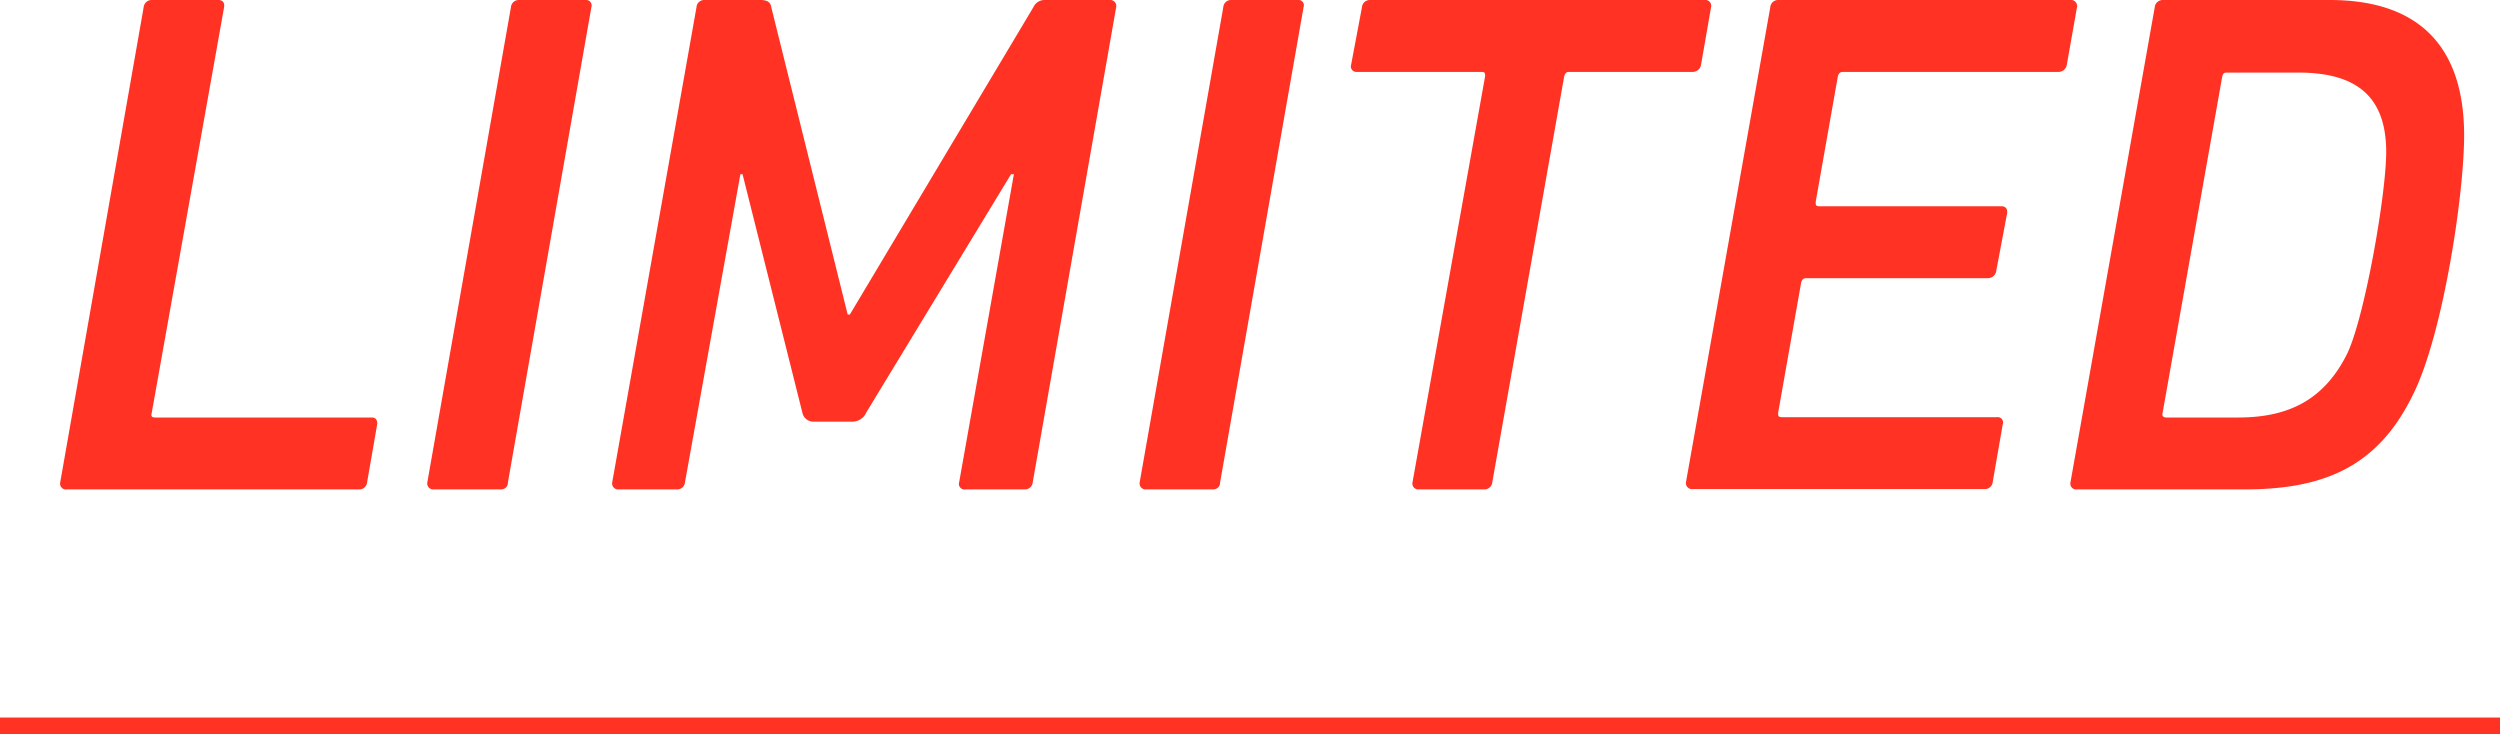
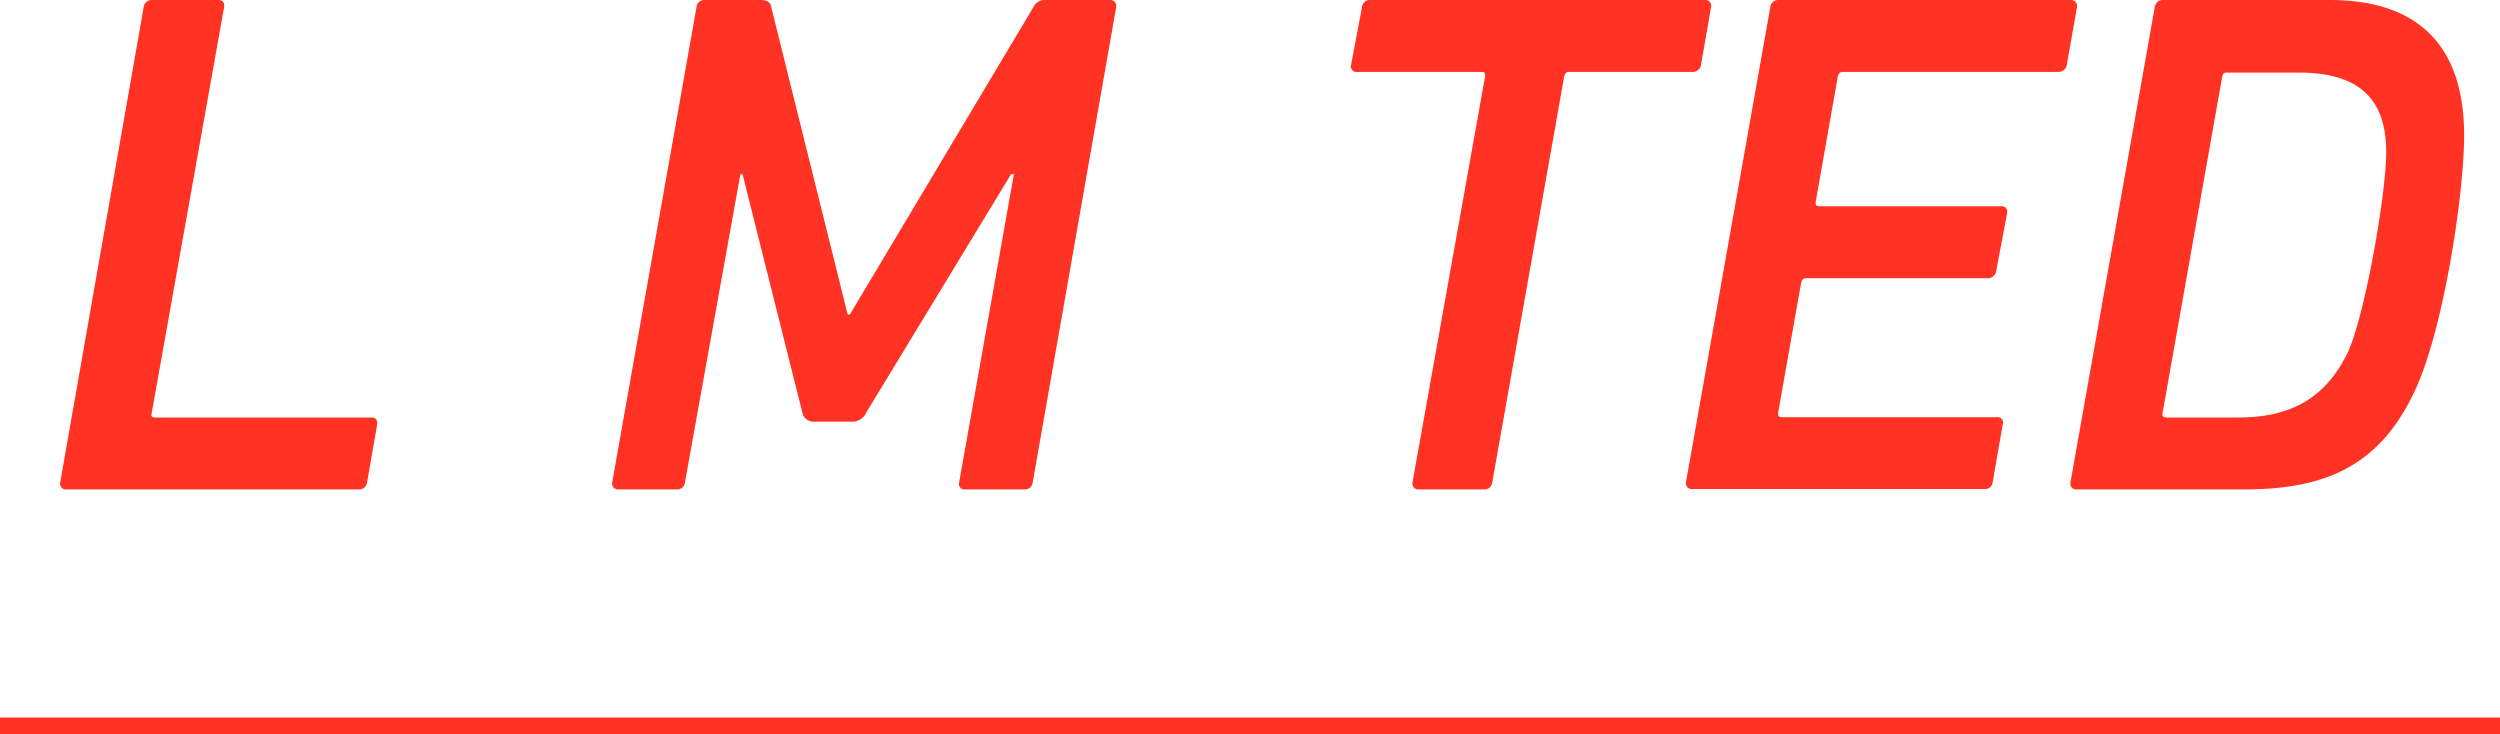
<svg xmlns="http://www.w3.org/2000/svg" width="149.82" height="44" viewBox="0 0 149.82 44">
  <g id="a901d8dd-08d7-4c3b-ad14-b9ac0ddfd562" data-name="レイヤー 2">
    <g id="a0373e9b-8b13-4dd0-b771-17b55476261e" data-name="デザイン">
      <path d="M8.61,7.33a.48.48,0,0,1,.48-.43h4c.26,0,.38.17.34.43L9.09,31.66c-.05.17,0,.26.21.26h13c.21,0,.34.17.3.43L22,35.8a.47.47,0,0,1-.44.43H4a.35.35,0,0,1-.39-.43Z" transform="translate(0 -6.9)" fill="#ff3223" />
-       <path d="M30.62,7.33a.47.47,0,0,1,.47-.43h4a.33.33,0,0,1,.35.43l-5,28.47c0,.26-.17.43-.43.43H26a.36.36,0,0,1-.39-.43Z" transform="translate(0 -6.9)" fill="#ff3223" />
      <path d="M41.74,7.33a.46.46,0,0,1,.47-.43h3.37c.39,0,.6.13.64.43L50.8,25.75h.13l11-18.42a.73.73,0,0,1,.69-.43H66.5a.36.36,0,0,1,.39.43l-5,28.47a.47.47,0,0,1-.47.43H57.83a.33.33,0,0,1-.35-.43l3.28-18.46h-.17L51.92,31.61a.92.92,0,0,1-.86.56H48.77a.68.68,0,0,1-.69-.56L44.5,17.34h-.13L41.05,35.8a.47.47,0,0,1-.43.43H37.08a.36.36,0,0,1-.39-.43Z" transform="translate(0 -6.9)" fill="#ff3223" />
-       <path d="M73.31,7.33a.46.46,0,0,1,.47-.43h4a.32.32,0,0,1,.34.43l-5,28.47c0,.26-.18.43-.43.43h-4a.36.36,0,0,1-.39-.43Z" transform="translate(0 -6.9)" fill="#ff3223" />
      <path d="M85,36.23a.35.35,0,0,1-.35-.43L89,11.47c0-.17,0-.26-.21-.26H81.32a.33.33,0,0,1-.35-.43l.65-3.45a.47.47,0,0,1,.48-.43h20.05a.35.35,0,0,1,.39.43l-.6,3.45a.51.51,0,0,1-.52.43H94c-.13,0-.21.09-.26.26L89.43,35.8a.47.47,0,0,1-.48.43Z" transform="translate(0 -6.9)" fill="#ff3223" />
      <path d="M106.09,7.33a.47.47,0,0,1,.47-.43h17.52a.36.36,0,0,1,.39.43l-.61,3.45a.51.51,0,0,1-.52.43H110.45c-.18,0-.26.09-.31.26L108.81,19c0,.17,0,.26.21.26h10.92c.26,0,.38.17.34.43l-.65,3.45a.5.5,0,0,1-.51.43H108.25c-.18,0-.26.09-.31.26l-1.38,7.81c0,.17,0,.26.22.26h12.9a.32.32,0,0,1,.34.43l-.6,3.45a.47.47,0,0,1-.48.43H101.43a.36.36,0,0,1-.39-.43Z" transform="translate(0 -6.9)" fill="#ff3223" />
      <path d="M129.13,7.33a.48.48,0,0,1,.48-.43h10c5.56,0,8.06,3,8.06,8.11,0,3.62-1.29,12-3.06,15.53-2.11,4.35-5.35,5.69-10.14,5.69h-10a.35.35,0,0,1-.39-.43Zm.69,24.59h4.32c3.1,0,5.17-1.13,6.51-3.8C141.69,26,143,18.59,143,16c0-3.41-1.89-4.75-5.26-4.75h-4.31c-.17,0-.22.09-.26.26l-3.58,20.19C129.57,31.83,129.65,31.92,129.82,31.92Z" transform="translate(0 -6.9)" fill="#ff3223" />
      <line x1="149.82" y1="43.5" y2="43.5" fill="none" stroke="#ff3223" stroke-miterlimit="10" />
    </g>
  </g>
</svg>